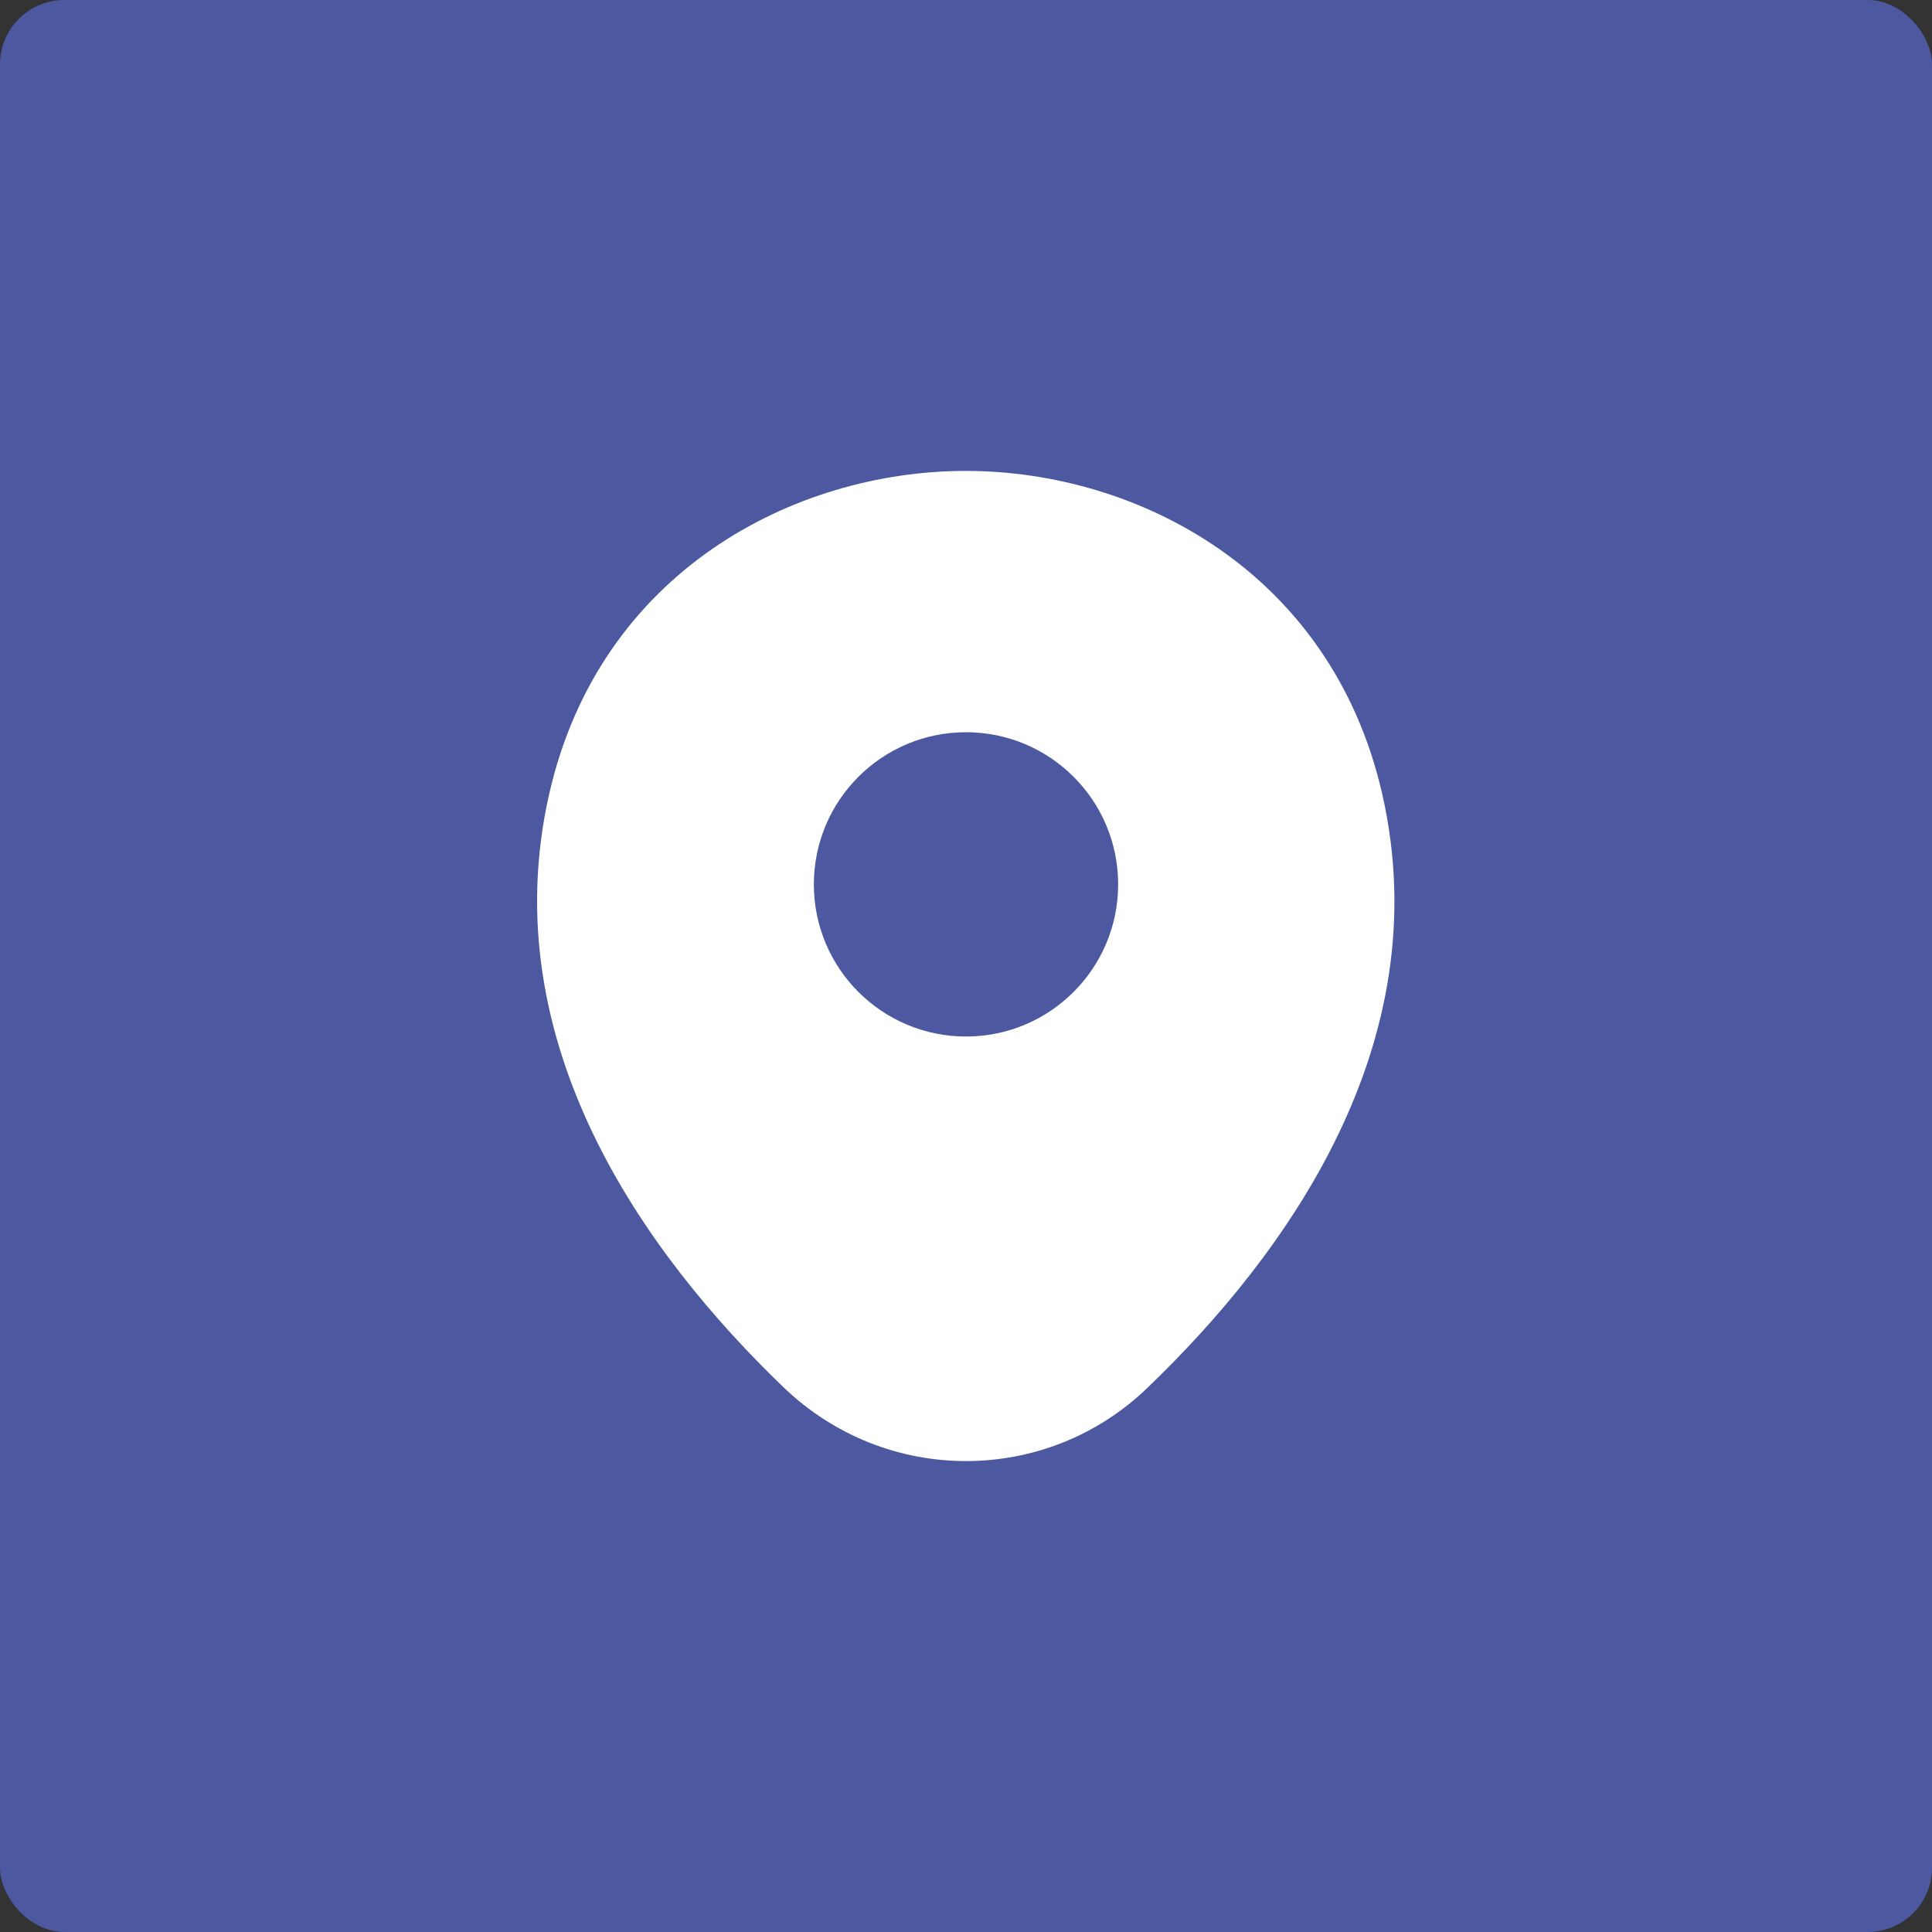
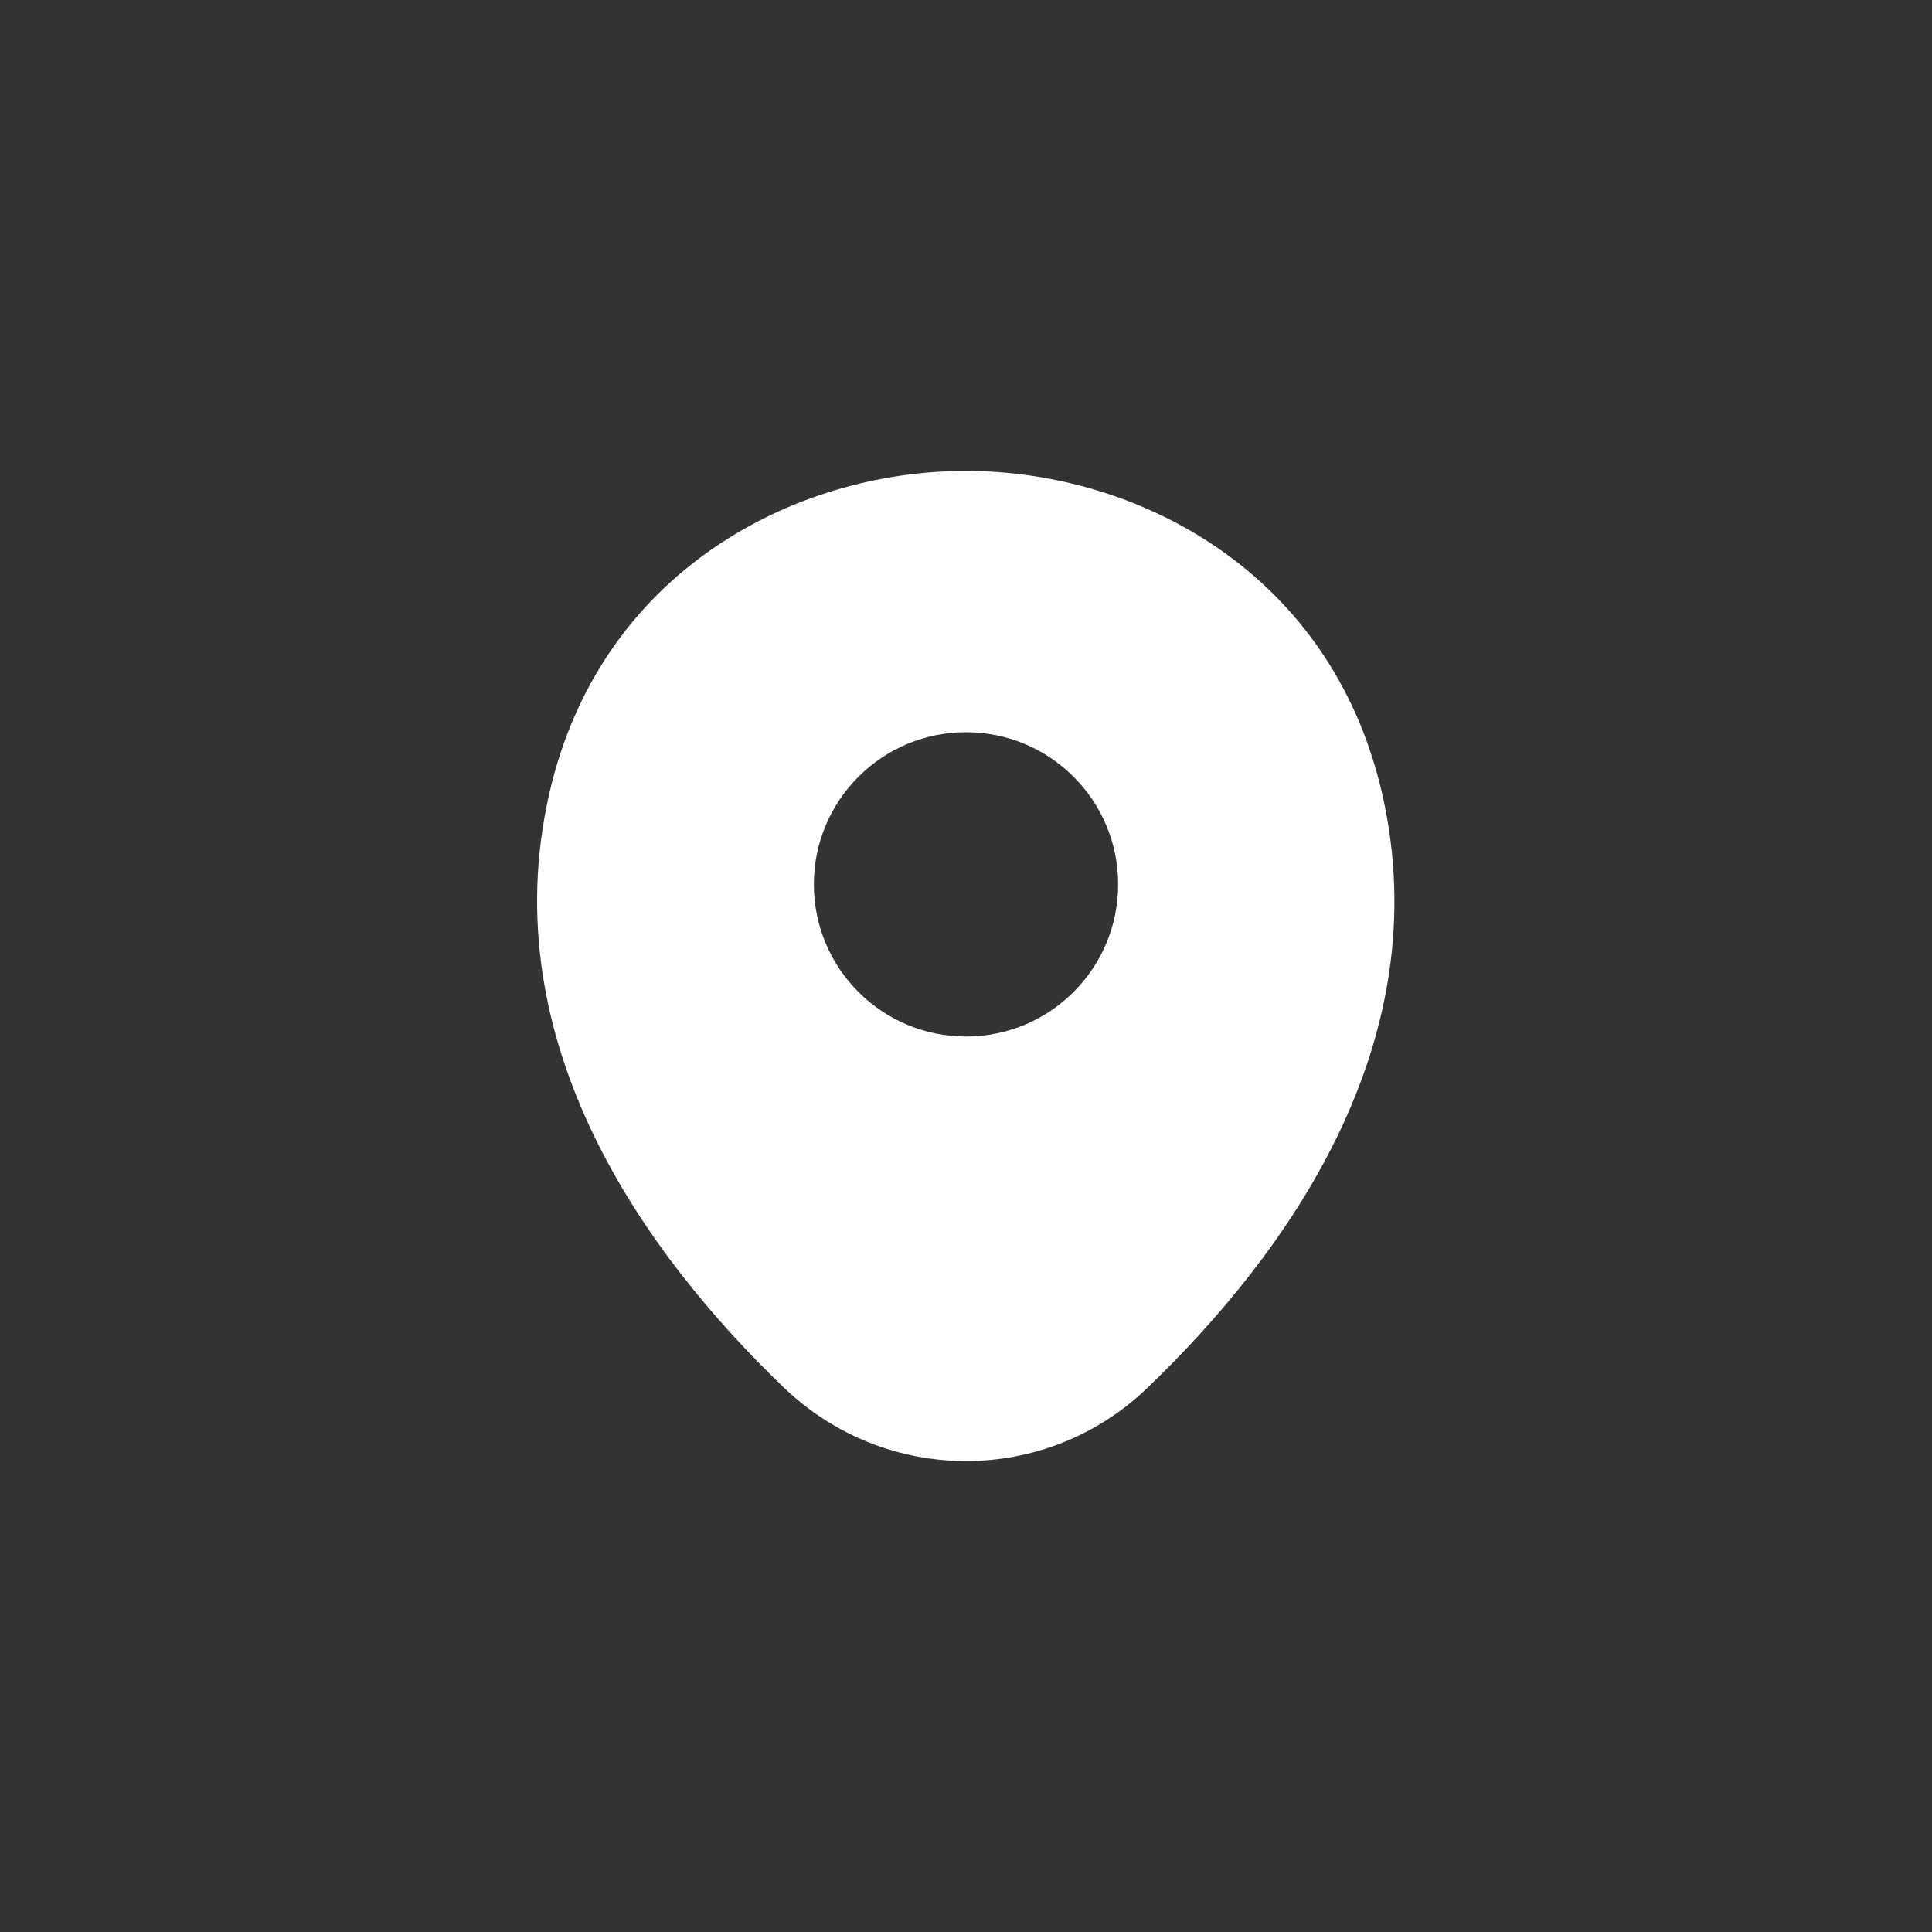
<svg xmlns="http://www.w3.org/2000/svg" width="60" height="60" viewBox="0 0 60 60" fill="none">
  <rect x="0" y="0" width="60" height="60" fill="#333333" stroke="none" />
-   <rect width="60" height="60" rx="2" fill="#4C59A1" />
-   <path d="M42.93 24.675C41.355 17.745 35.31 14.625 30 14.625C30 14.625 30 14.625 29.985 14.625C24.69 14.625 18.63 17.73 17.055 24.66C15.3 32.4 20.04 38.955 24.33 43.08C25.92 44.61 27.96 45.375 30 45.375C32.04 45.375 34.08 44.61 35.655 43.08C39.945 38.955 44.685 32.415 42.93 24.675ZM30 32.19C27.39 32.19 25.275 30.075 25.275 27.465C25.275 24.855 27.39 22.74 30 22.74C32.61 22.74 34.725 24.855 34.725 27.465C34.725 30.075 32.61 32.19 30 32.19Z" fill="white" />
+   <path d="M42.93 24.675C41.355 17.745 35.31 14.625 30 14.625C30 14.625 30 14.625 29.985 14.625C24.69 14.625 18.63 17.73 17.055 24.66C15.3 32.4 20.04 38.955 24.33 43.08C25.92 44.61 27.96 45.375 30 45.375C32.04 45.375 34.08 44.61 35.655 43.08C39.945 38.955 44.685 32.415 42.93 24.675ZM30 32.19C27.39 32.19 25.275 30.075 25.275 27.465C25.275 24.855 27.39 22.74 30 22.74C32.61 22.74 34.725 24.855 34.725 27.465C34.725 30.075 32.61 32.19 30 32.19" fill="white" />
</svg>